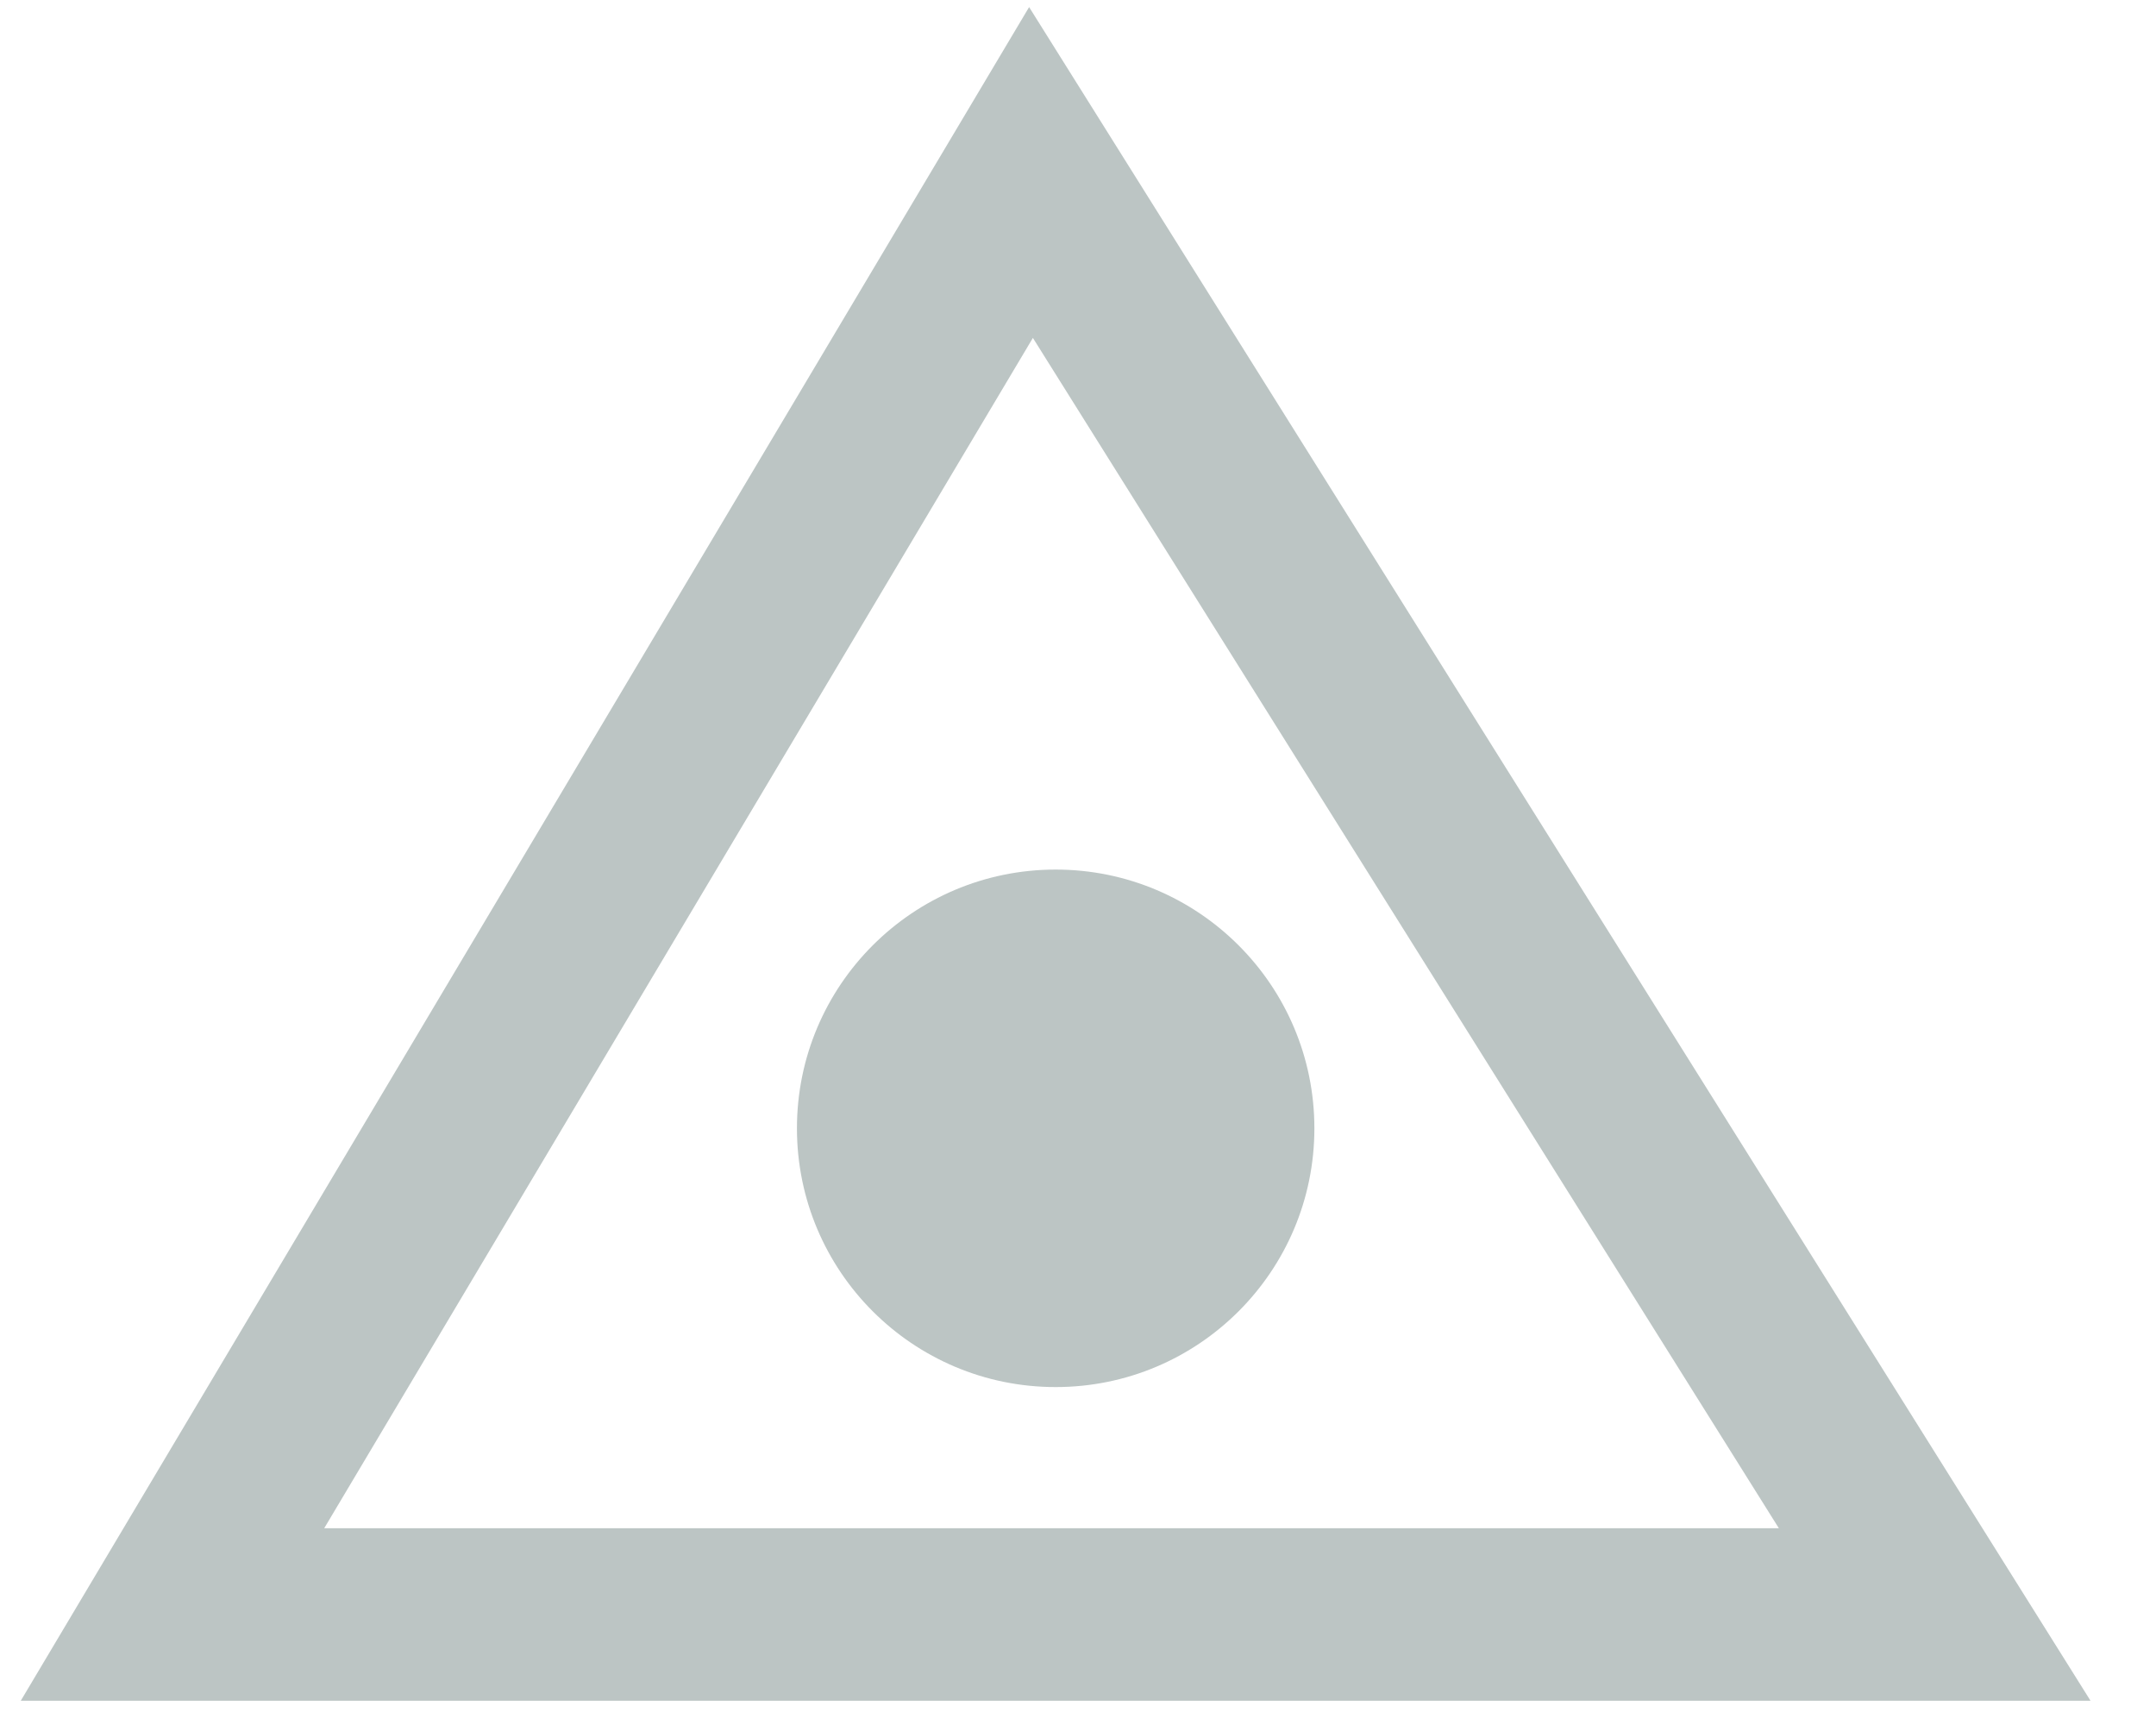
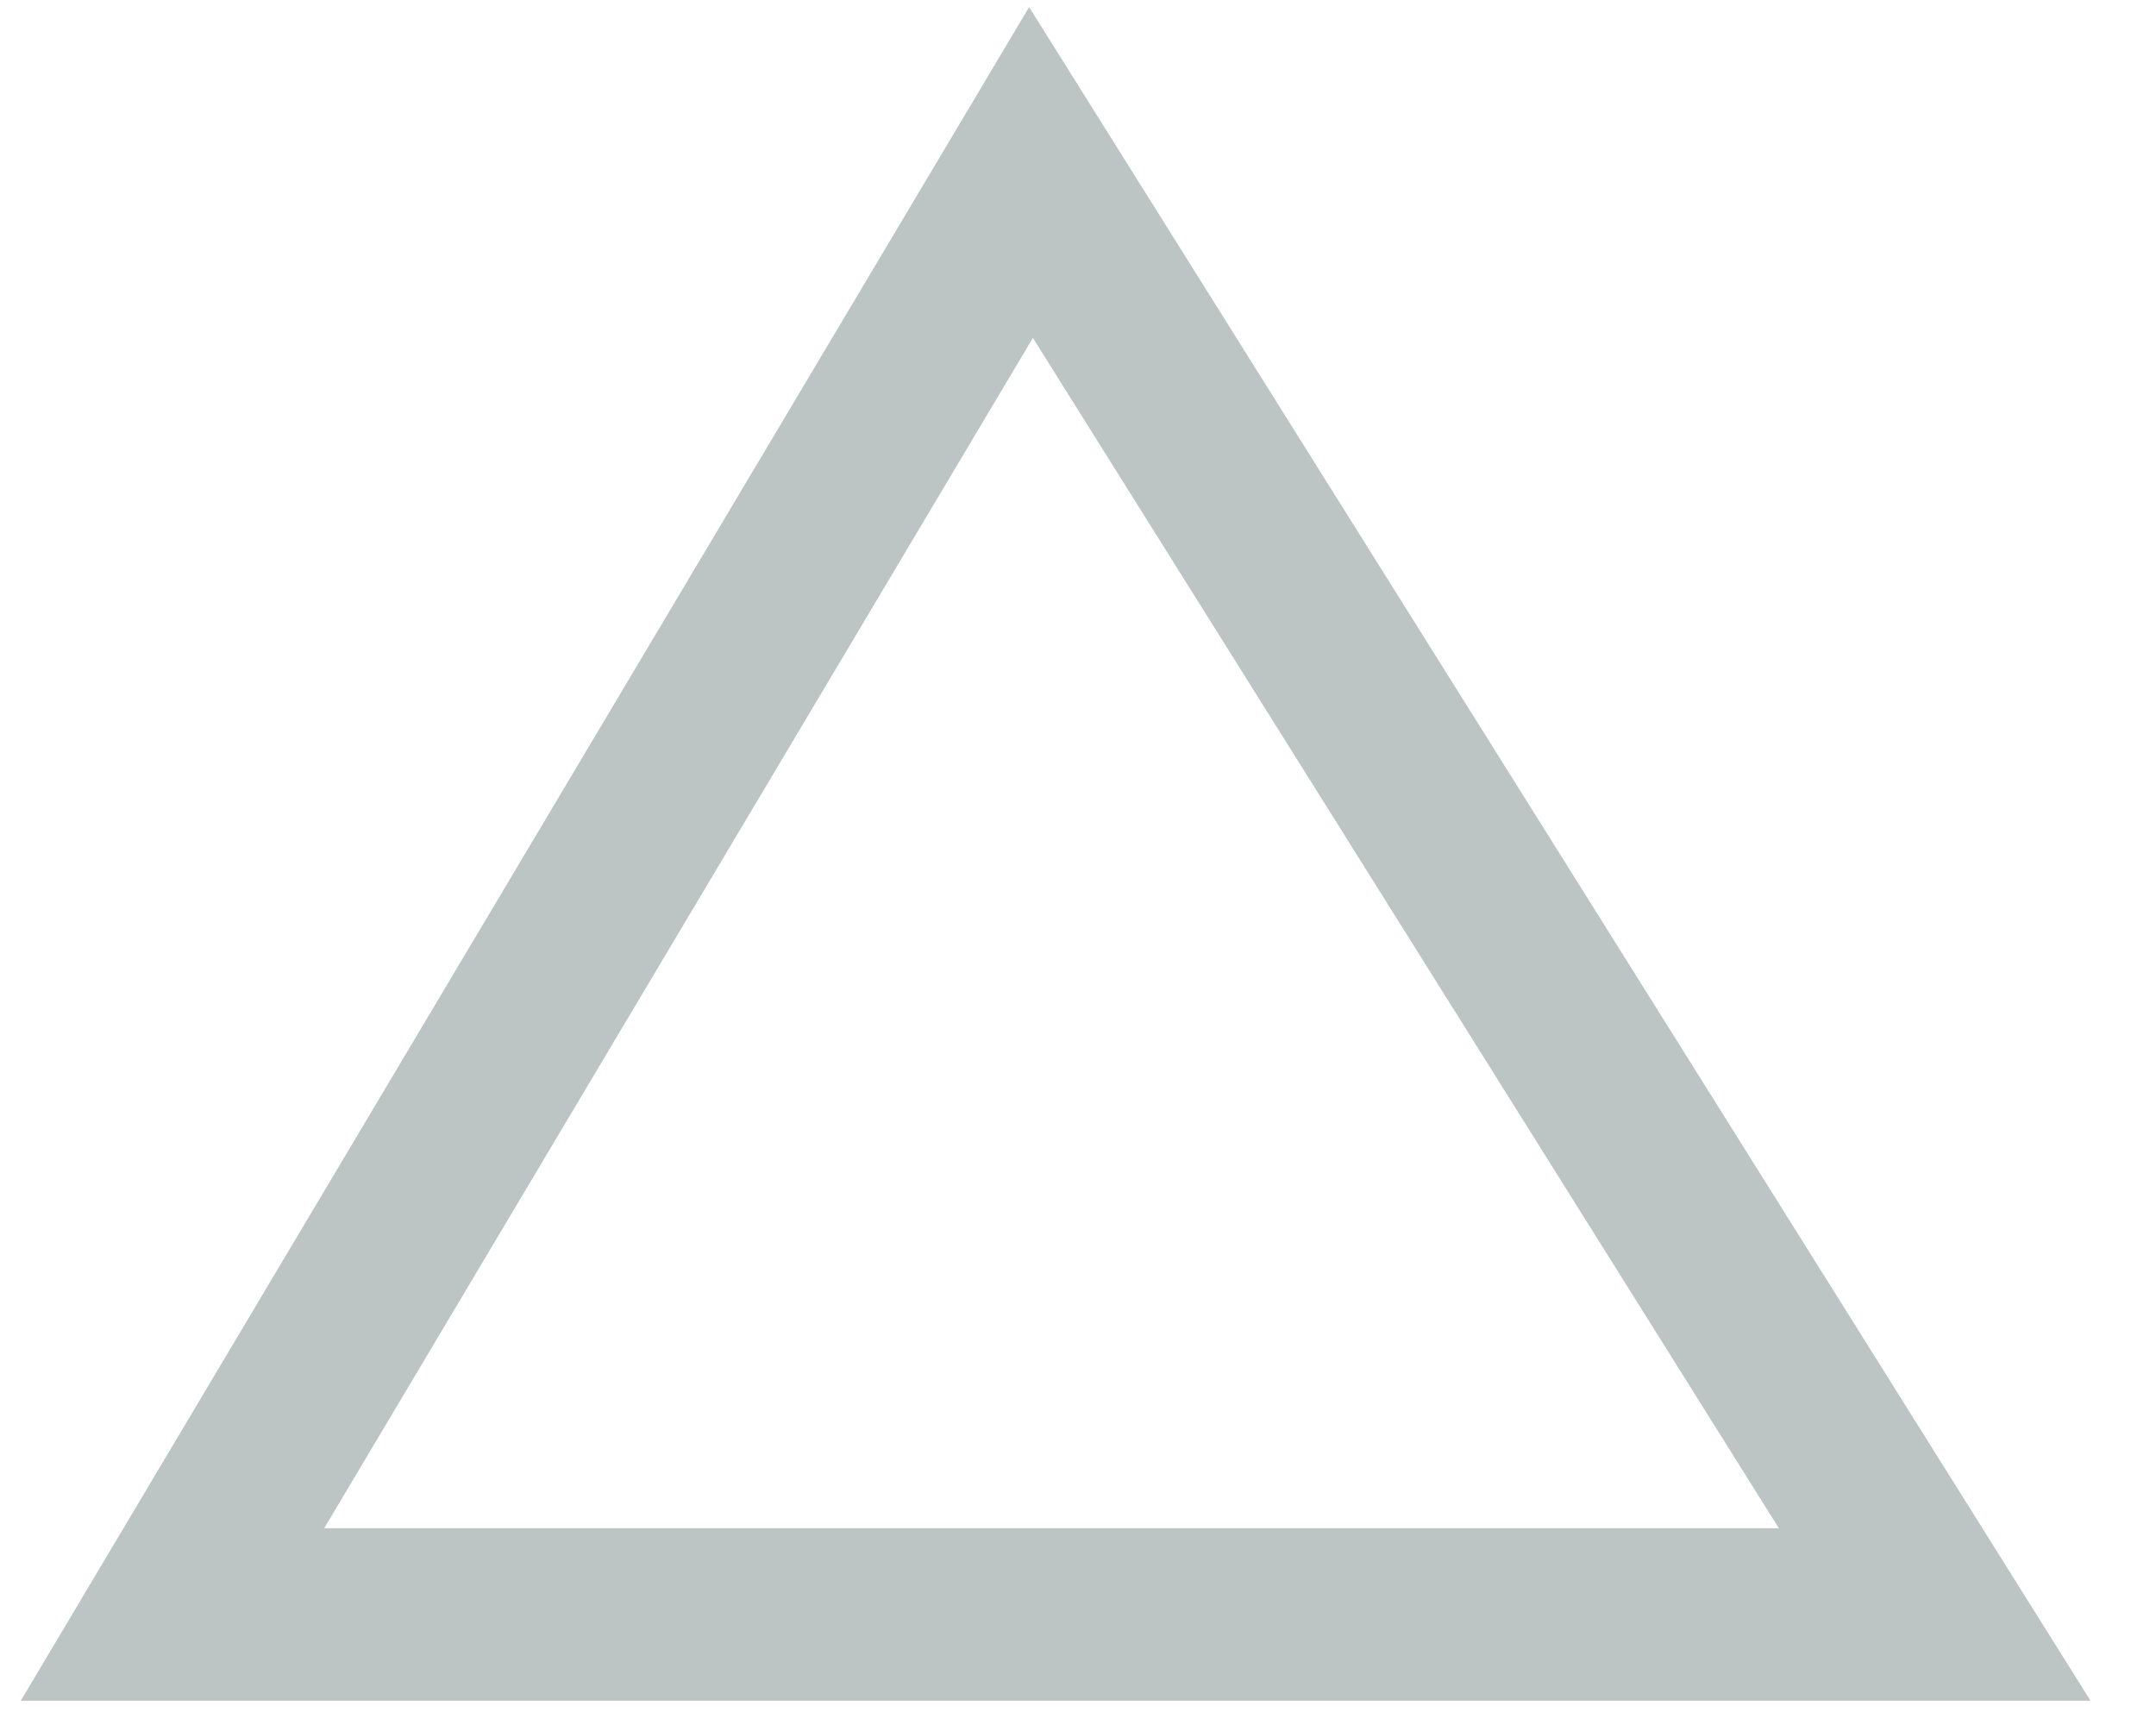
<svg xmlns="http://www.w3.org/2000/svg" width="25px" height="20px" viewBox="0 0 25 20" version="1.1">
  <title>Group</title>
  <g id="Page-1" stroke="none" stroke-width="1" fill="none" fill-rule="evenodd">
    <g id="Artboard" transform="translate(-163, -206)">
      <g id="Group" transform="translate(165, 208)">
-         <circle id="Oval" fill="#BCC5C4" fill-rule="nonzero" cx="10.241" cy="11.082" r="3" />
        <polygon id="Path" stroke="#BCC5C4" stroke-width="2" points="20.434 16.719 0 16.719 9.955 0" />
      </g>
    </g>
  </g>
</svg>